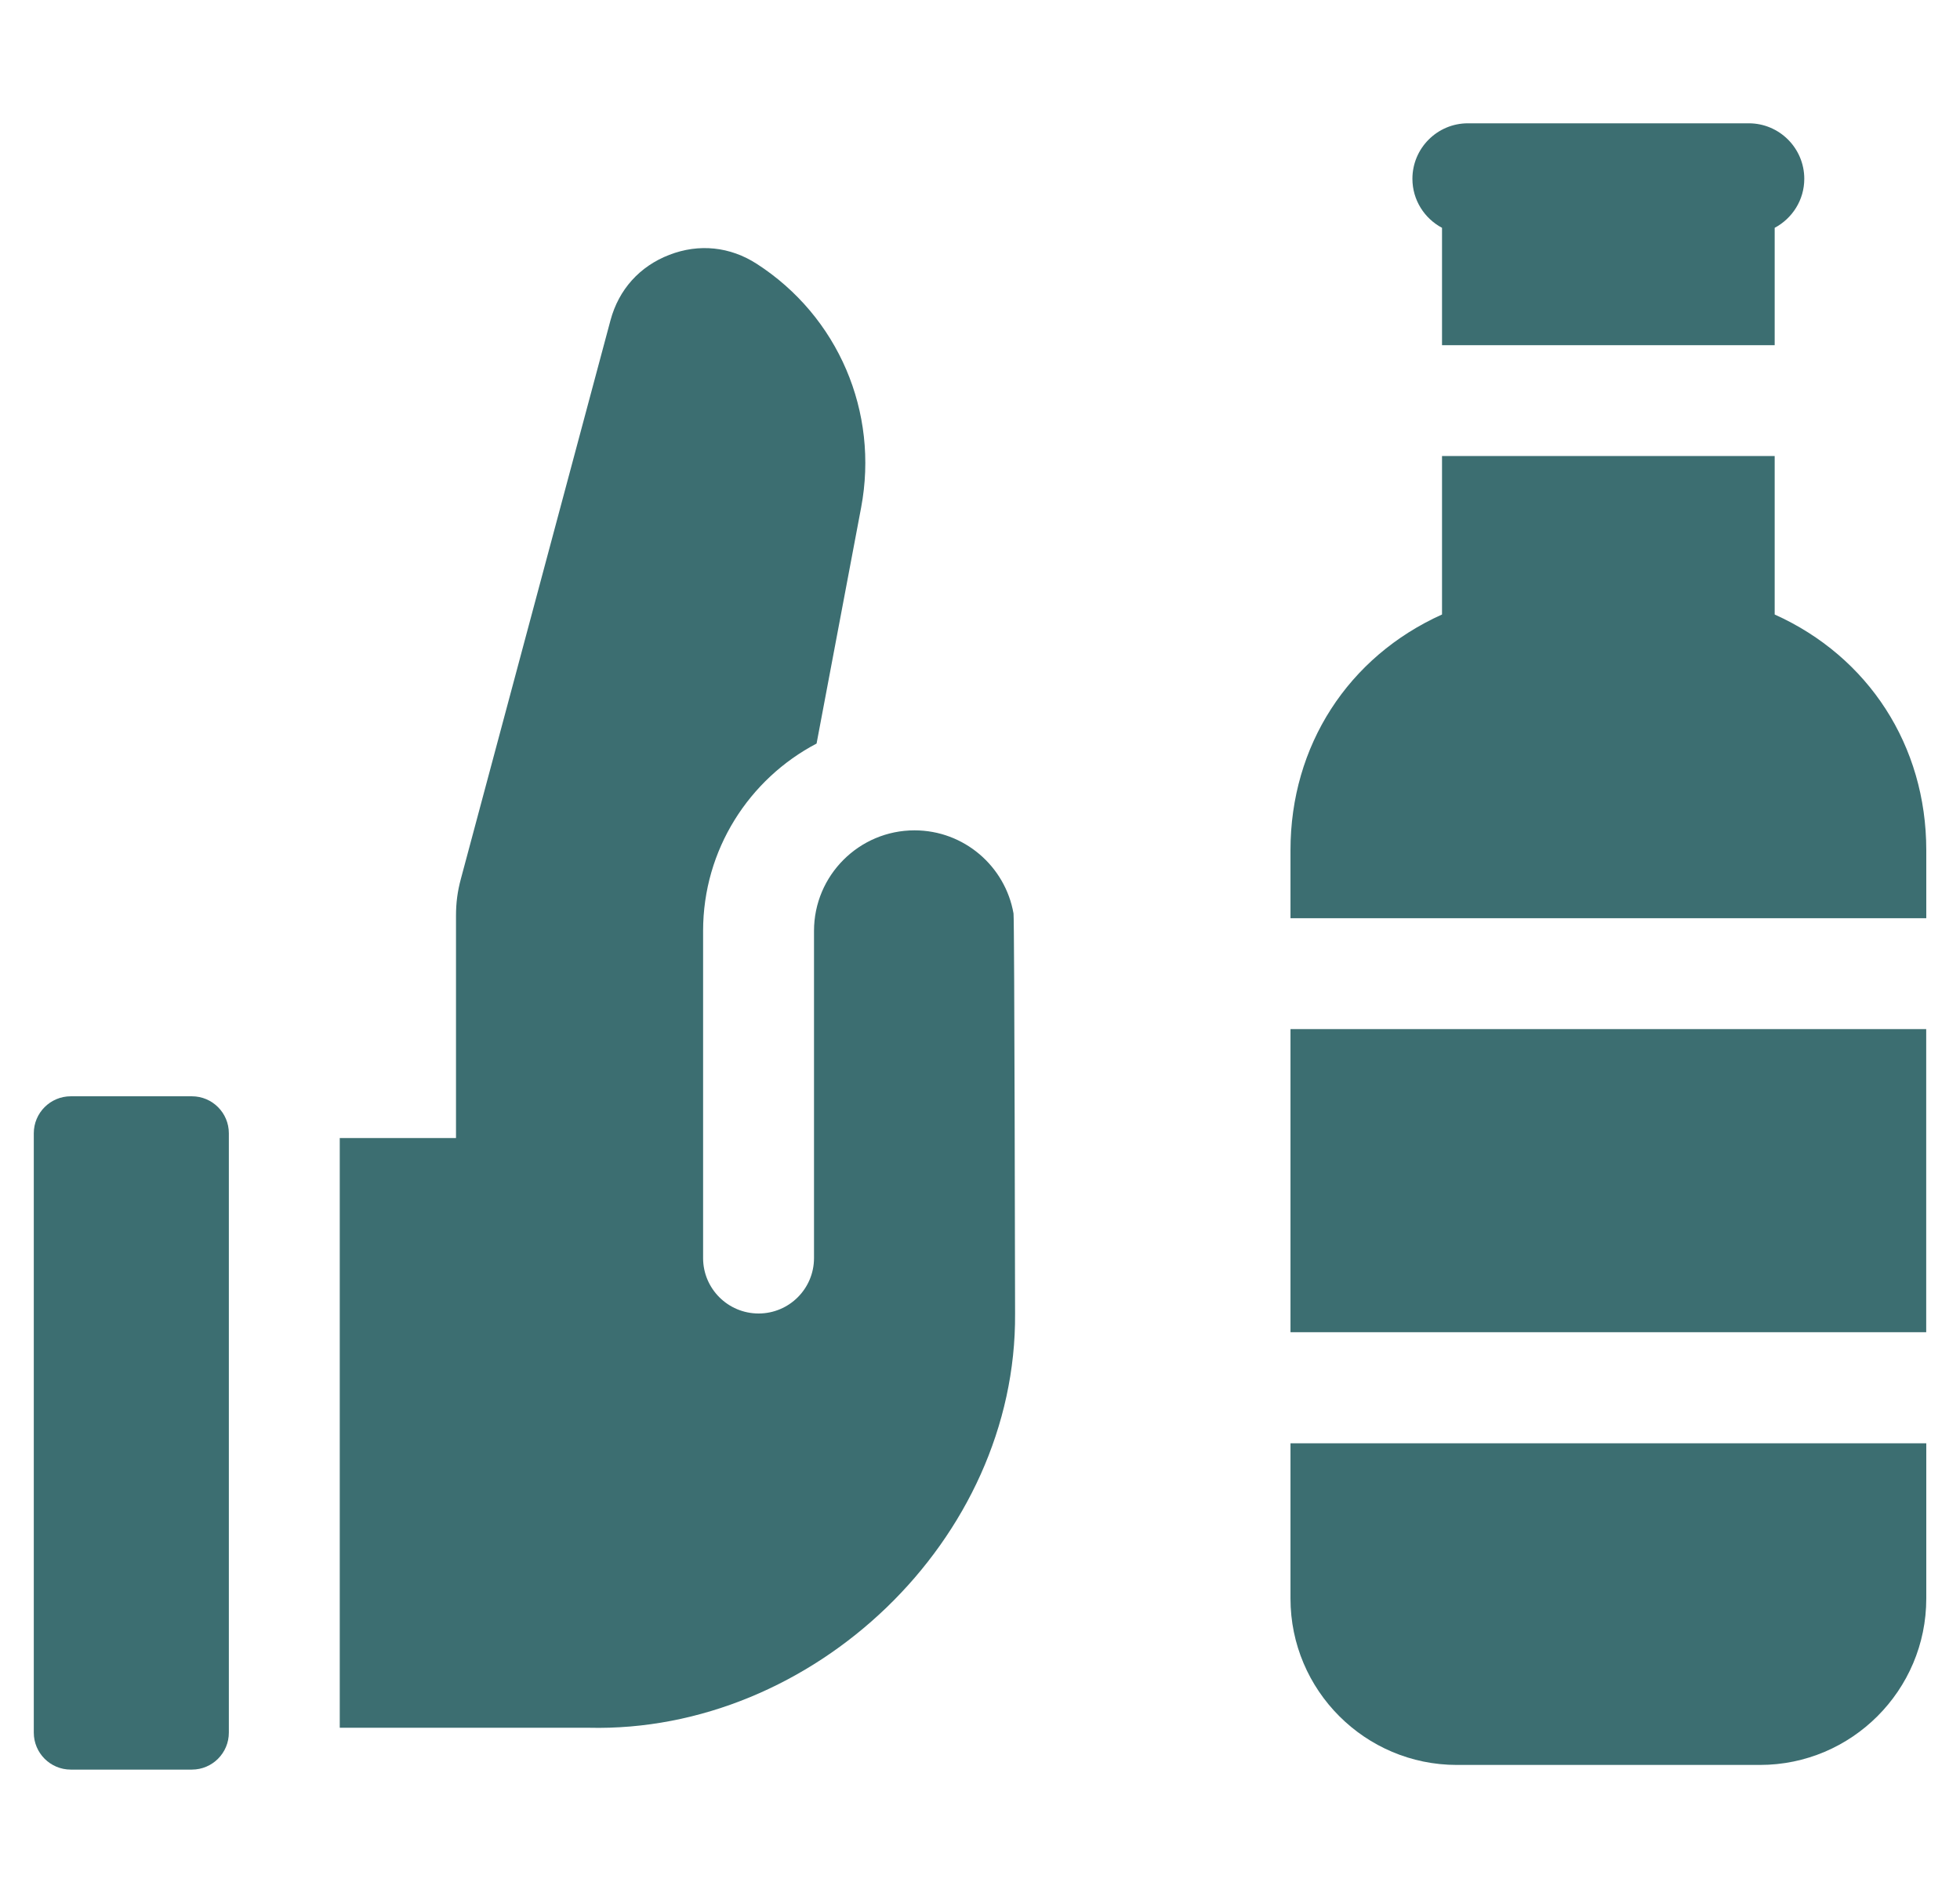
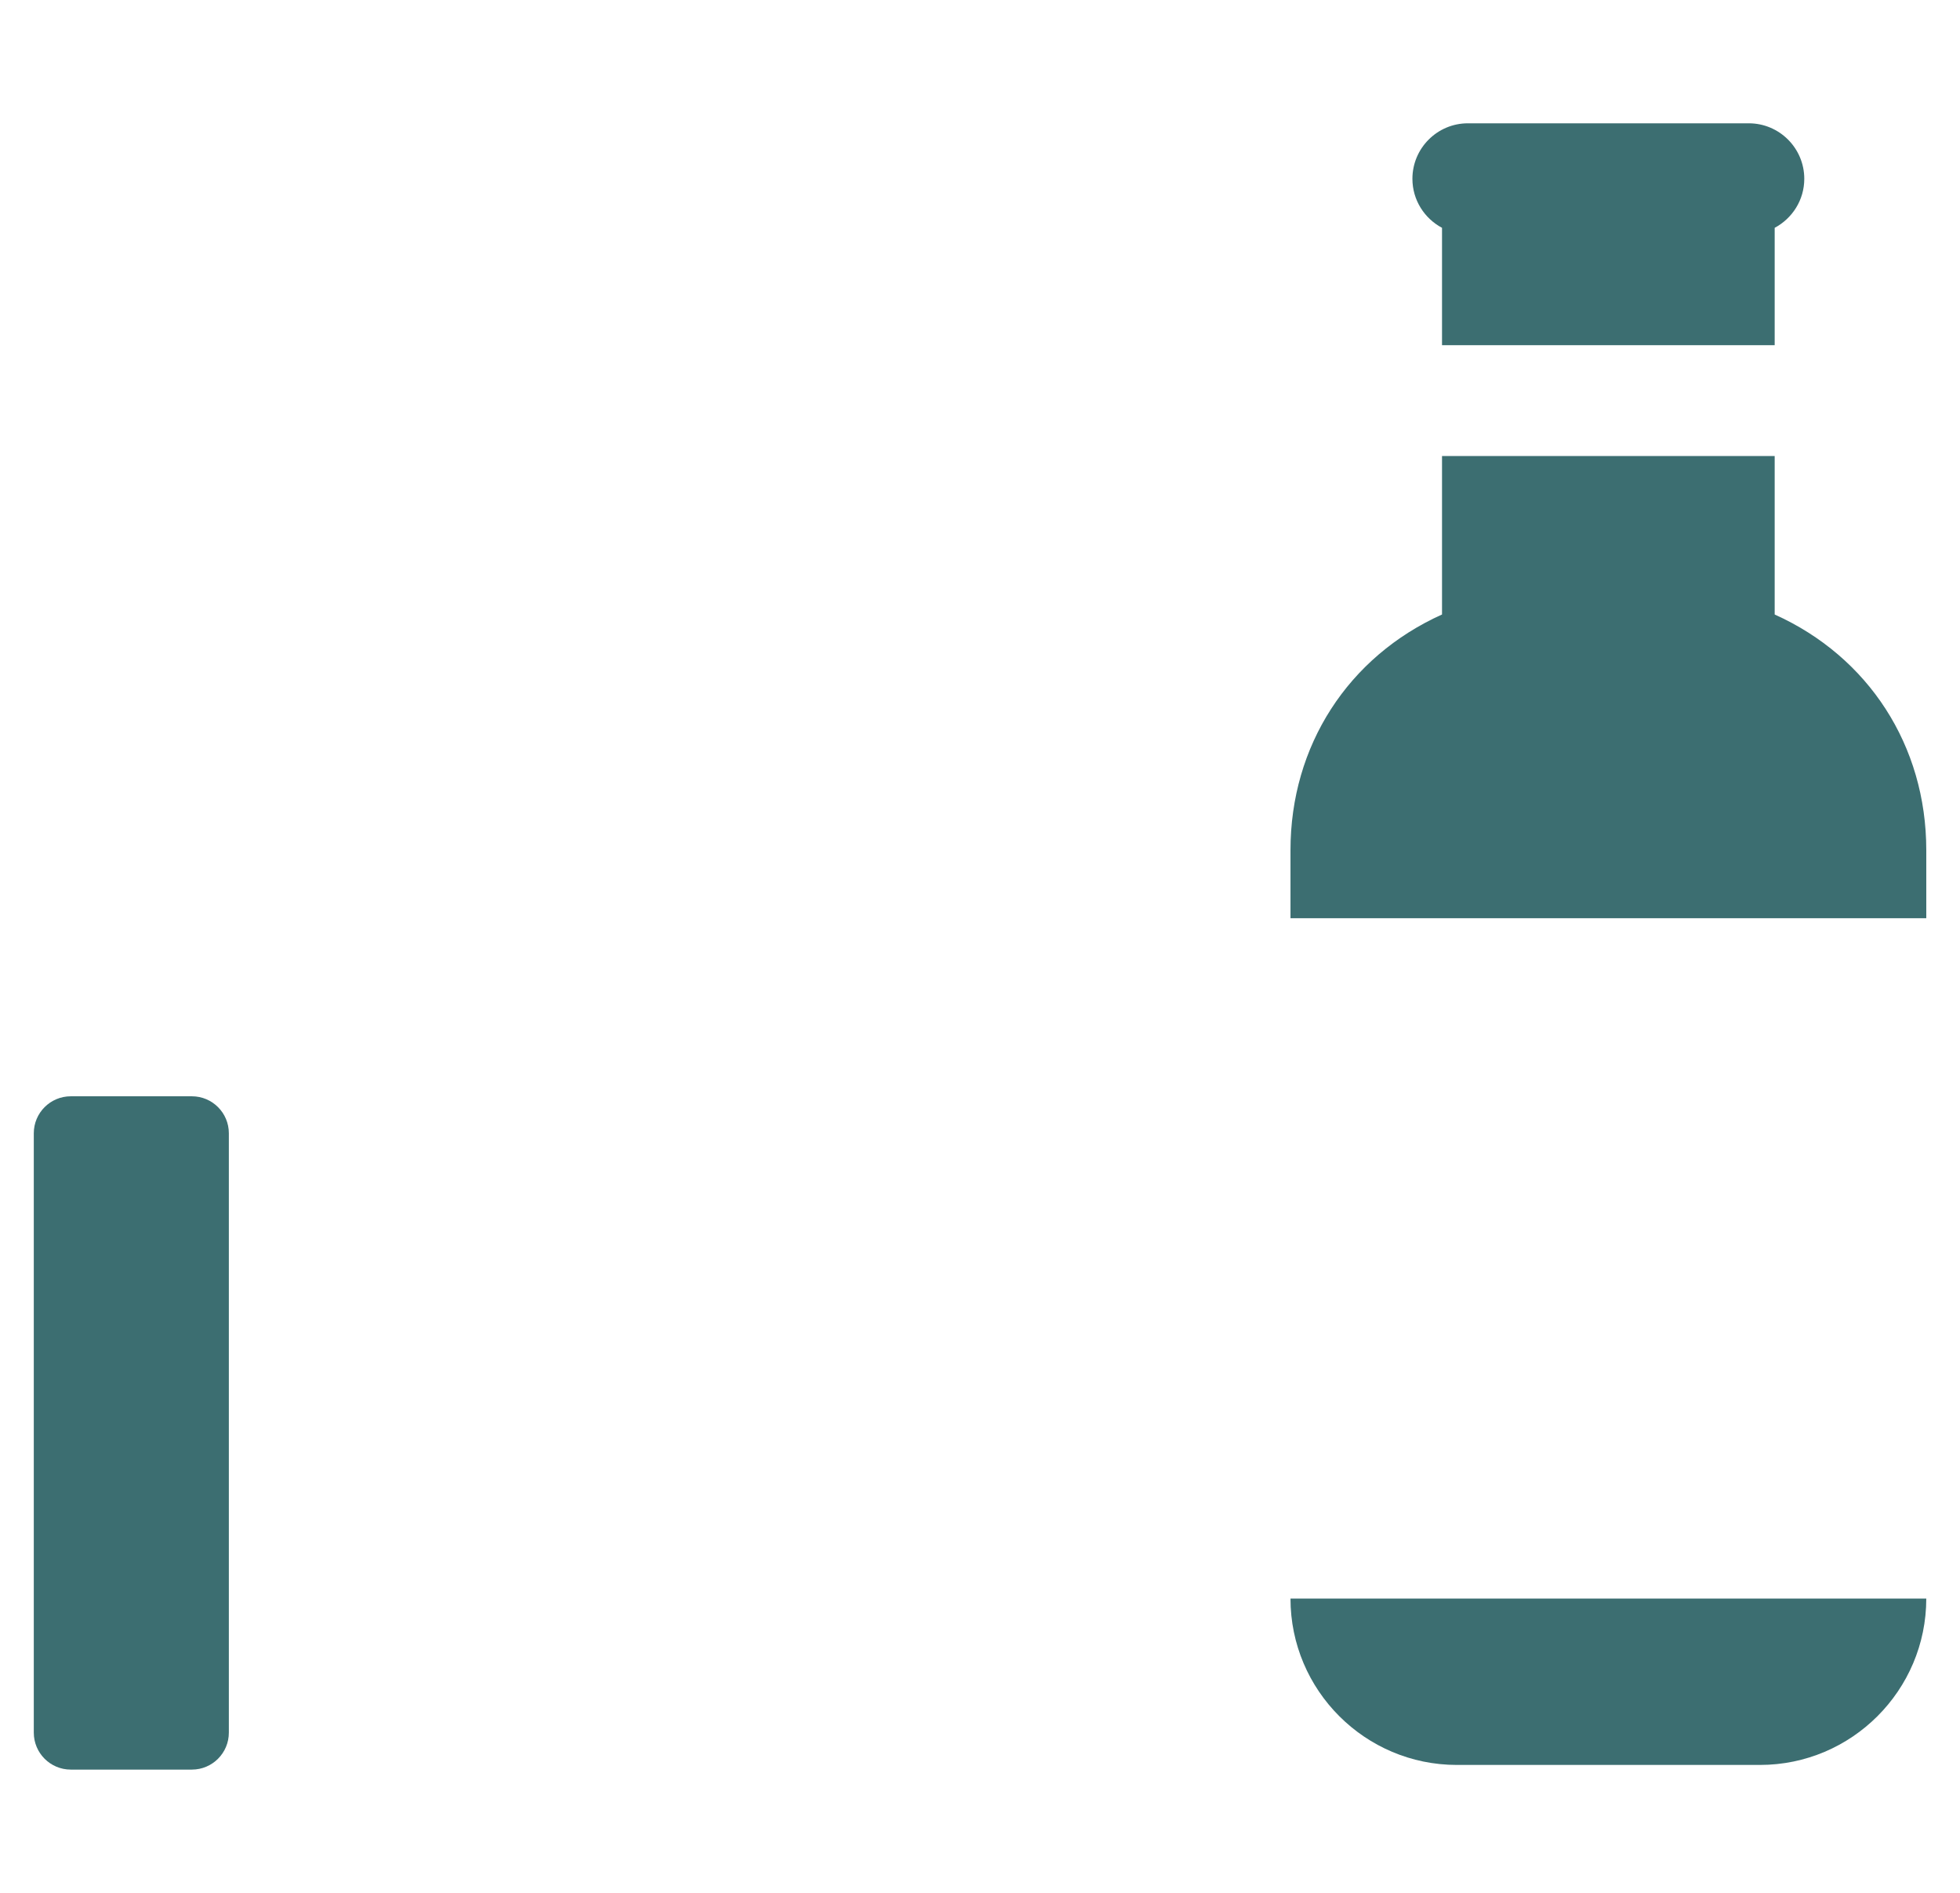
<svg xmlns="http://www.w3.org/2000/svg" width="29" height="28" viewBox="0 0 29 28" fill="none">
  <g clip-path="url(#clip0_7151_16177)">
    <path d="M21.336 3.37V5.106H26.258V3.37C26.518 3.232 26.696 2.959 26.696 2.645C26.696 2.192 26.328 1.824 25.875 1.824H21.719C21.266 1.824 20.898 2.192 20.898 2.645C20.898 2.959 21.076 3.232 21.336 3.37Z" fill="#3C6E71" />
    <path d="M26.258 9.09V6.746H21.336V9.09C19.947 9.715 19.094 11.032 19.094 12.575V13.583H28.501V12.575C28.501 11.032 27.647 9.715 26.258 9.09Z" fill="#3C6E71" />
-     <path d="M19.094 15.223H28.501V19.707H19.094V15.223Z" fill="#3C6E71" />
-     <path d="M19.094 23.647C19.094 25.004 20.198 26.108 21.555 26.108H26.04C27.397 26.108 28.501 25.004 28.501 23.647V21.35H19.094V23.647Z" fill="#3C6E71" />
-     <path d="M13.531 12.283C12.711 12.283 12.044 12.95 12.044 13.77V18.61C12.044 19.063 11.677 19.43 11.224 19.43C10.771 19.43 10.403 19.063 10.403 18.61V13.77C10.403 12.568 11.085 11.522 12.082 10.999L12.741 7.509C13.008 6.095 12.402 4.68 11.197 3.903C10.802 3.648 10.342 3.6 9.903 3.77C9.464 3.939 9.155 4.283 9.033 4.737L6.819 13.001C6.769 13.186 6.747 13.354 6.747 13.547V16.835H5.027V25.558H8.708C12.03 25.639 15.043 22.773 15.019 19.432C15.019 19.432 15.01 13.608 14.996 13.513C14.874 12.815 14.264 12.283 13.531 12.283Z" fill="#3C6E71" />
+     <path d="M19.094 23.647C19.094 25.004 20.198 26.108 21.555 26.108H26.04C27.397 26.108 28.501 25.004 28.501 23.647V21.35V23.647Z" fill="#3C6E71" />
    <path d="M2.839 16.217H1.047C0.745 16.217 0.5 16.462 0.5 16.764V25.63C0.5 25.932 0.745 26.177 1.047 26.177H2.839C3.141 26.177 3.386 25.932 3.386 25.63V16.764C3.386 16.462 3.141 16.217 2.839 16.217Z" fill="#3C6E71" />
  </g>
  <defs>
    <clipPath id="clip0_7151_16177">
      <rect width="28" height="28" fill="white" transform="translate(0.5)" />
    </clipPath>
  </defs>
</svg>